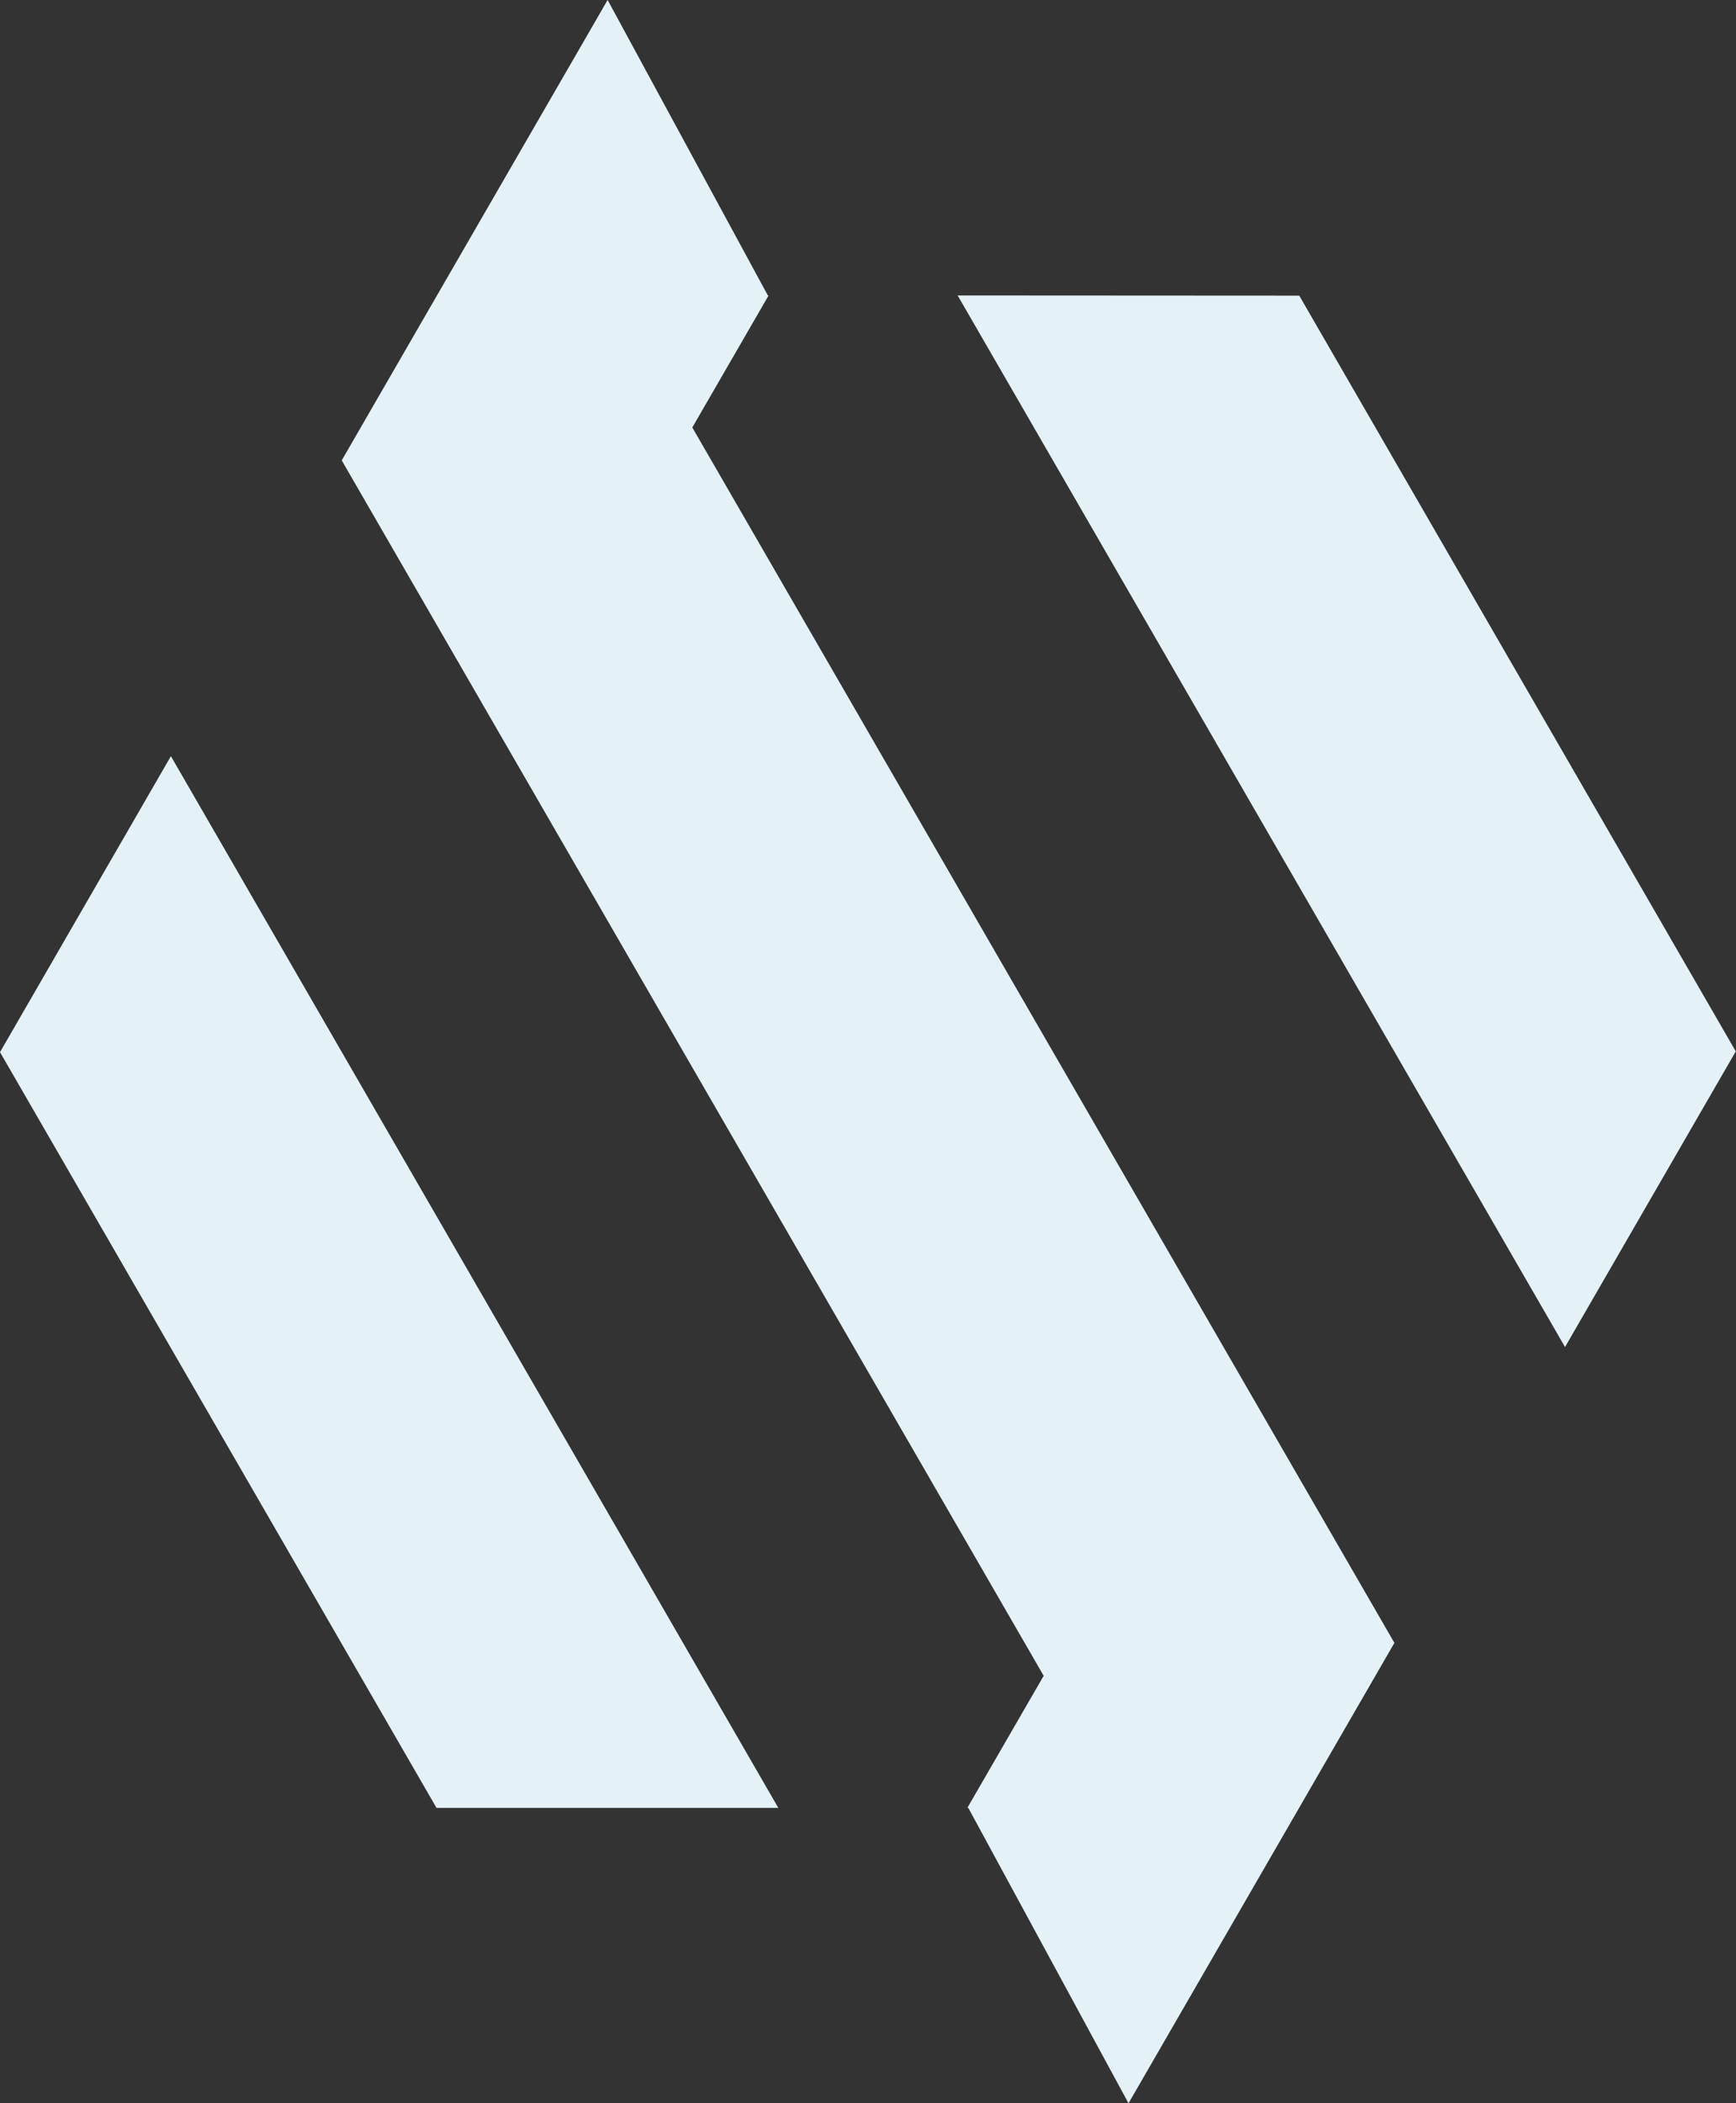
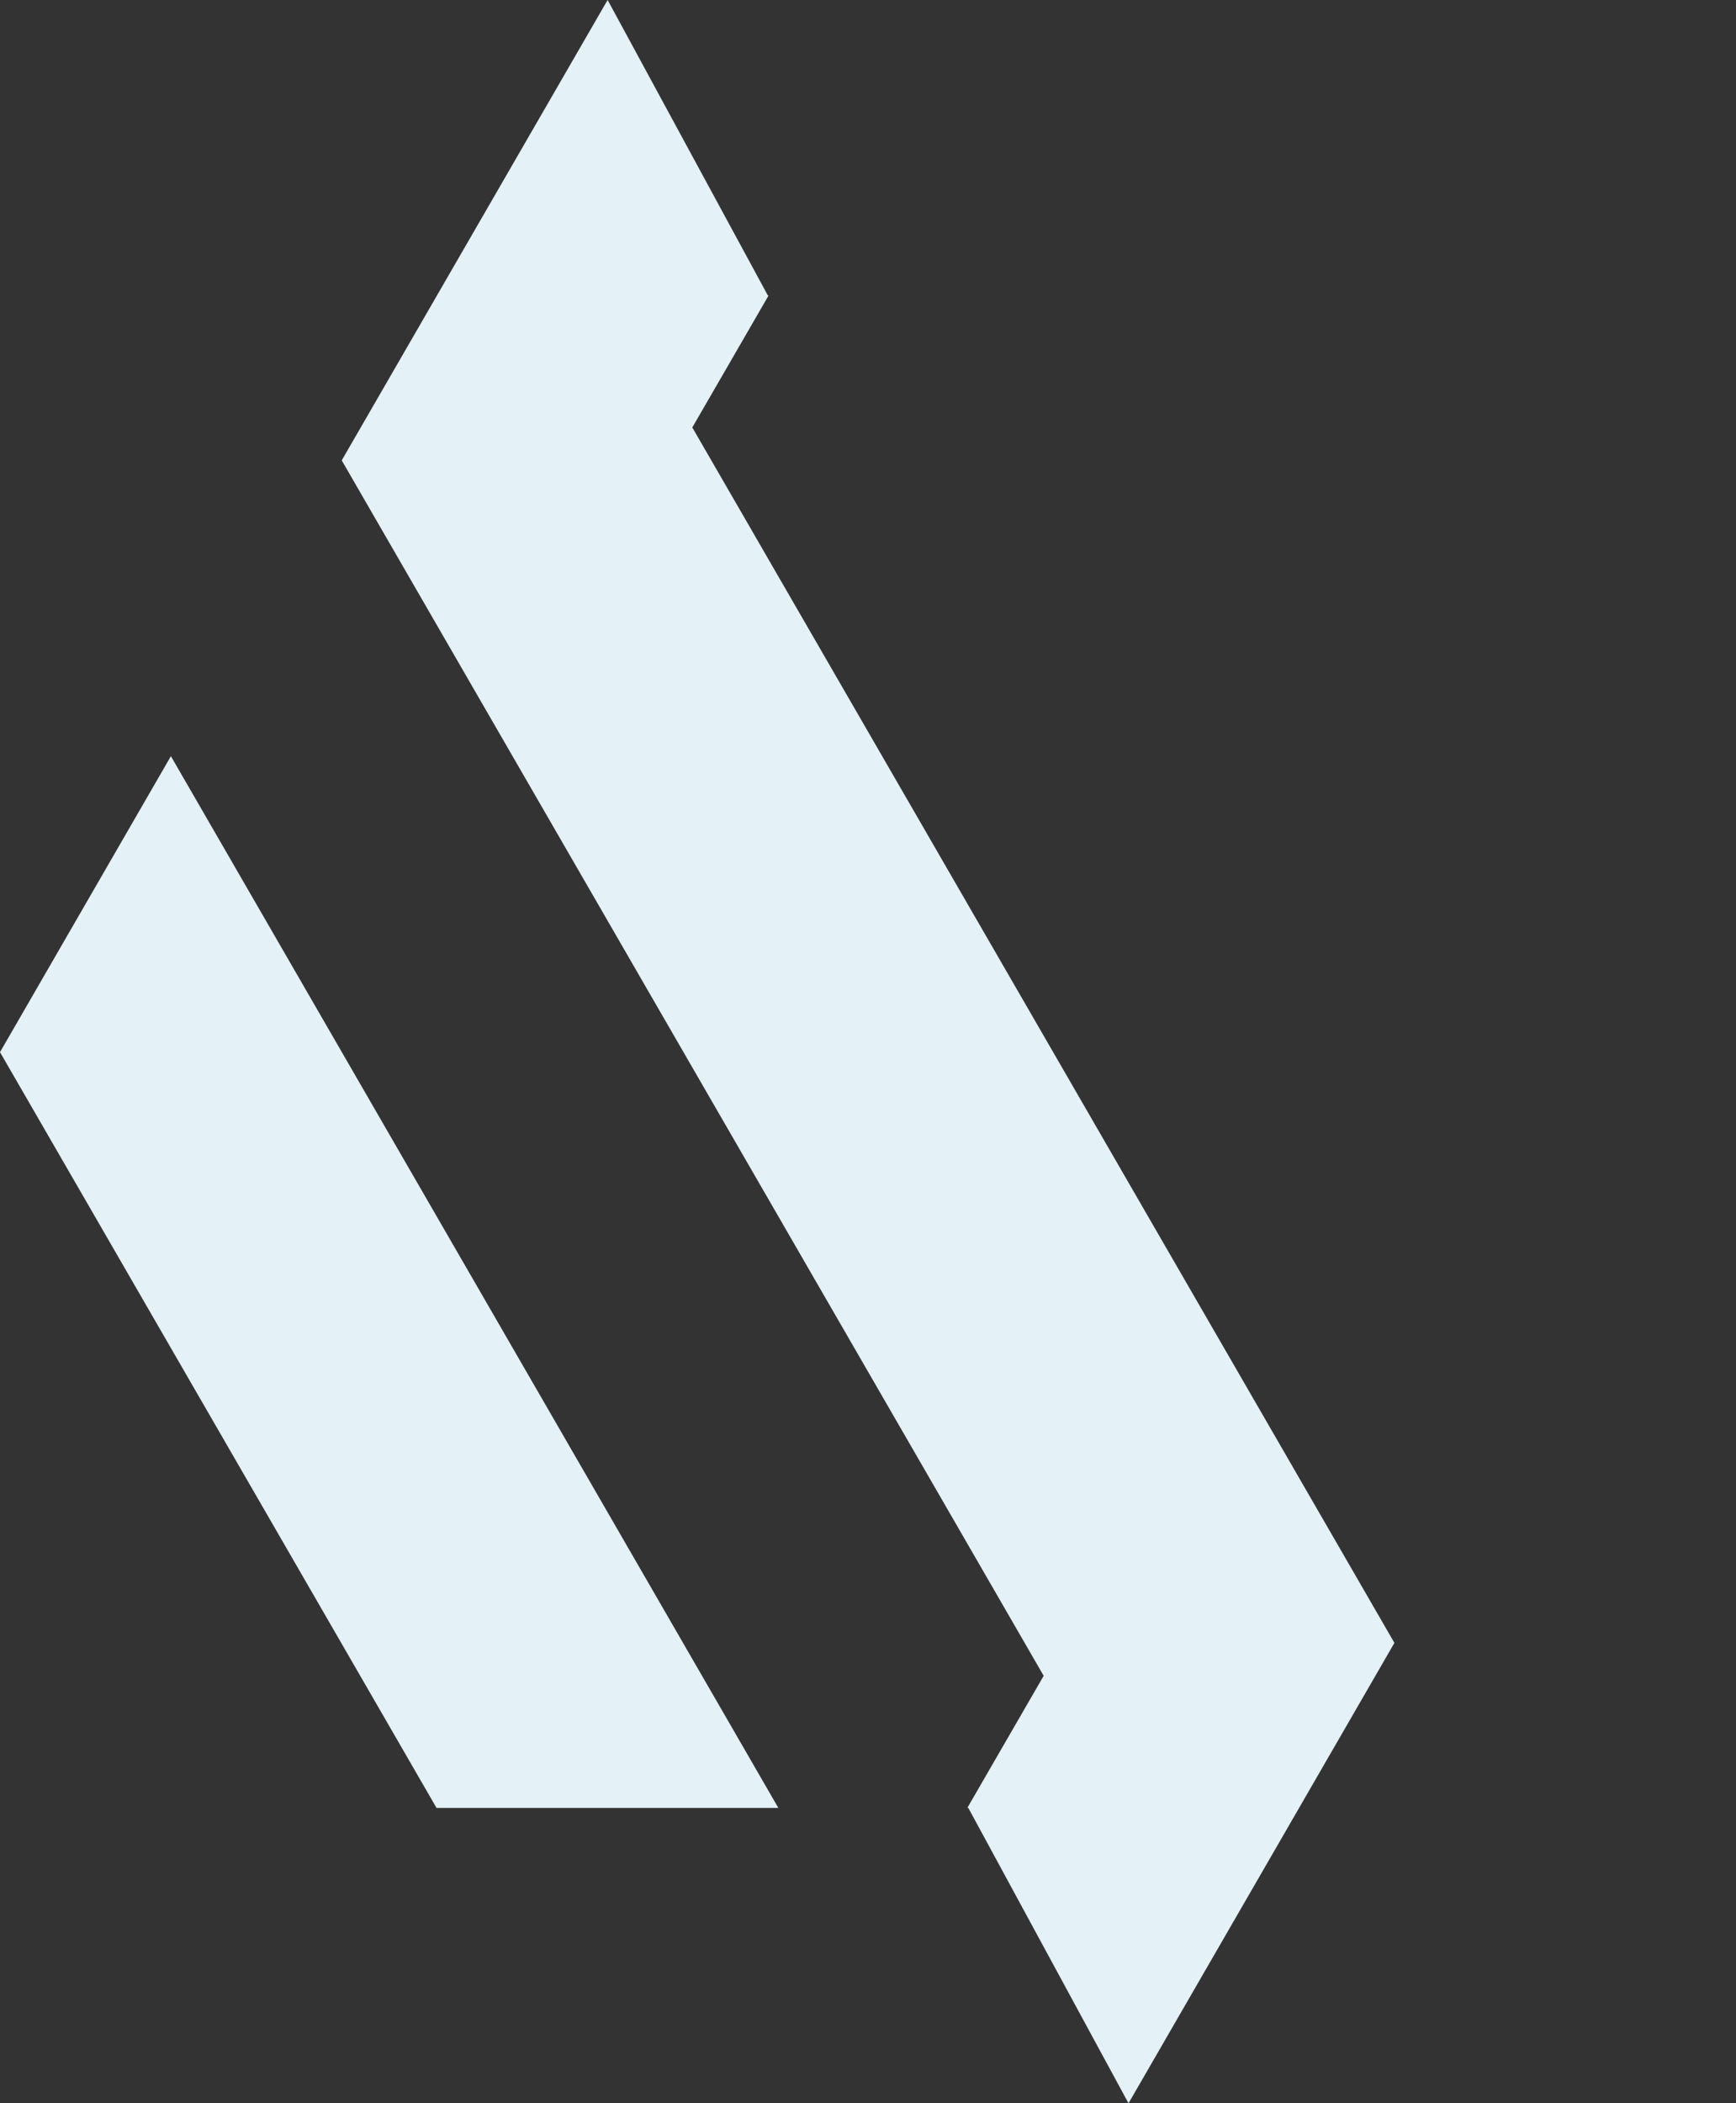
<svg xmlns="http://www.w3.org/2000/svg" width="62.835" height="76.091" viewBox="0 0 62.835 76.091">
  <rect x="0" y="0" width="62.835" height="76.091" fill="#333333" stroke="none" />
  <g id="Groupe_89" data-name="Groupe 89" transform="translate(0 -0.001)">
    <path id="Tracé_109" data-name="Tracé 109" d="M6.183,469.576,0,480.279l15.8,27.341H28.172L6.19,469.579l0-.007Z" transform="translate(0 -442.214)" fill="#e4f1f7" />
    <path id="Tracé_110" data-name="Tracé 110" d="M221.946,0l-9.624,16.656,25.407,43.971-2.749,4.754-.011.023H235l5.8,10.688,9.624-16.656L225.011,15.466l2.749-4.754.011-.023h-.026Z" transform="translate(-199.953)" fill="#e4f1f7" />
-     <path id="Tracé_111" data-name="Tracé 111" d="M595,183.468l21.982,38.04,0,.008,0,0,6.183-10.7-15.8-27.341Z" transform="translate(-560.338 -172.779)" fill="#e4f1f7" />
  </g>
</svg>